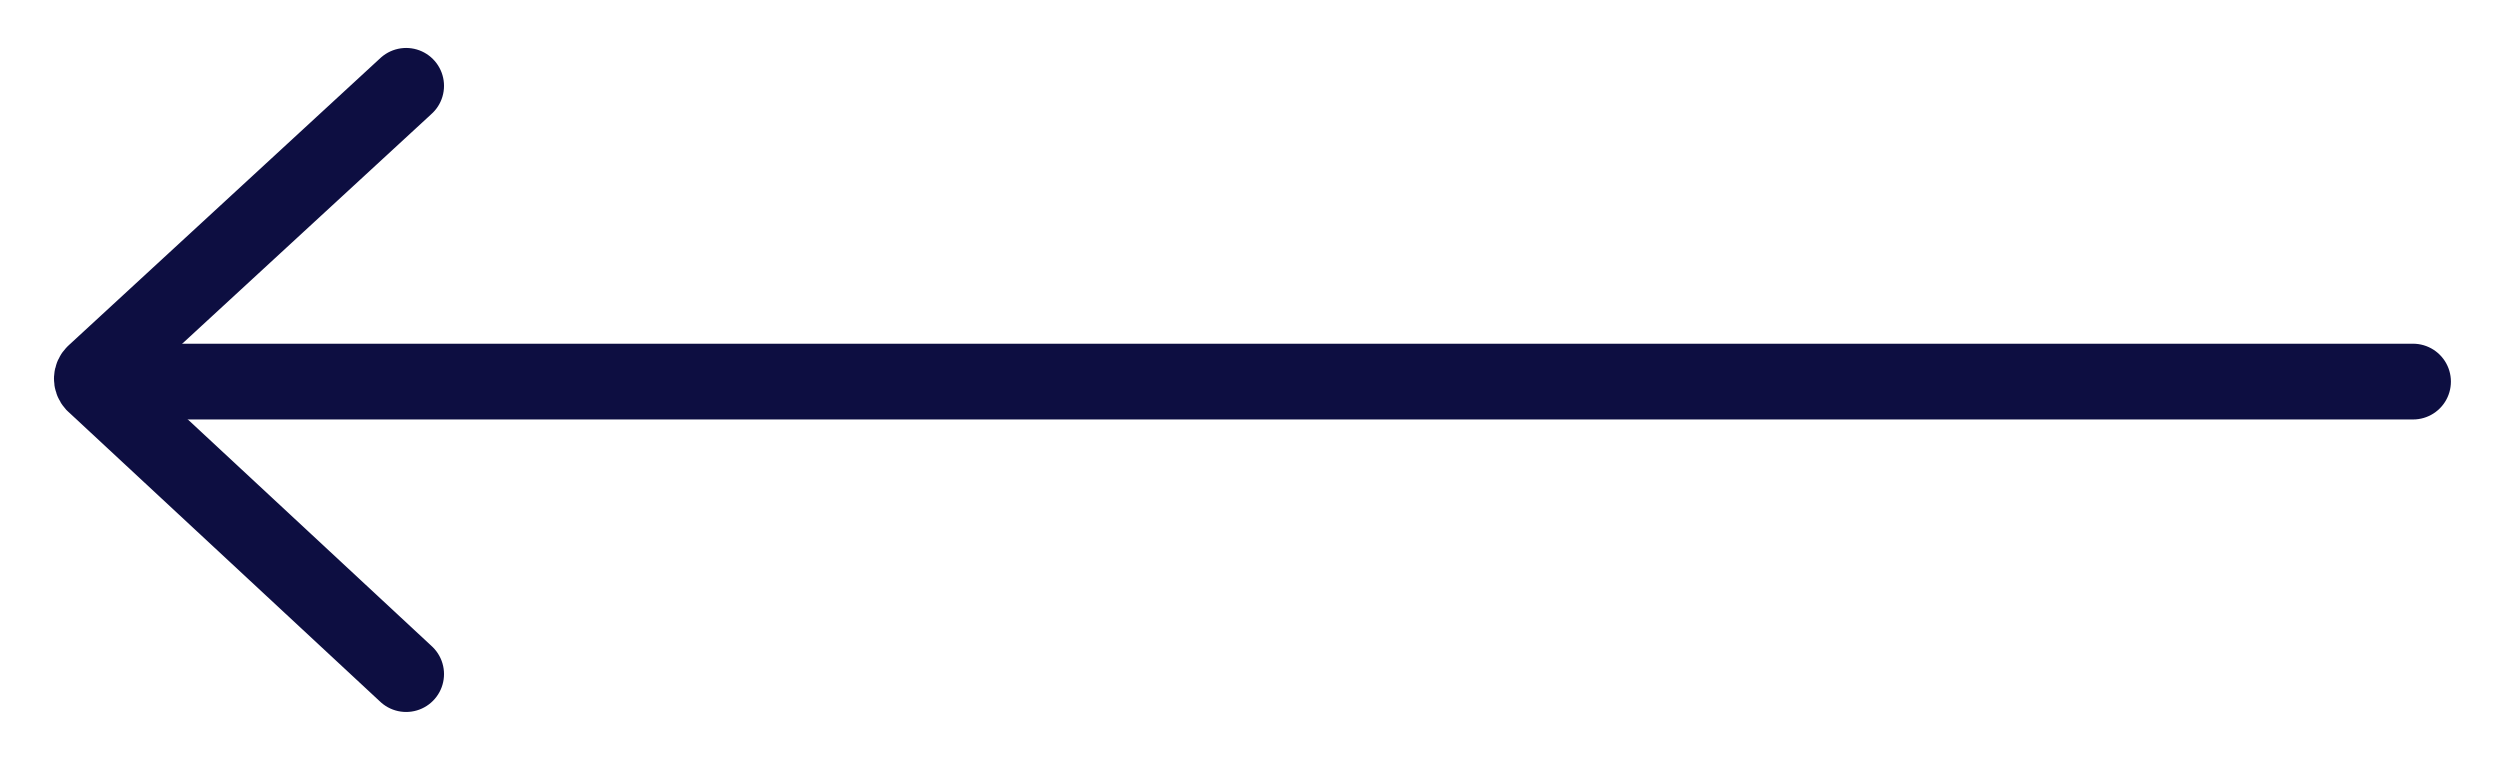
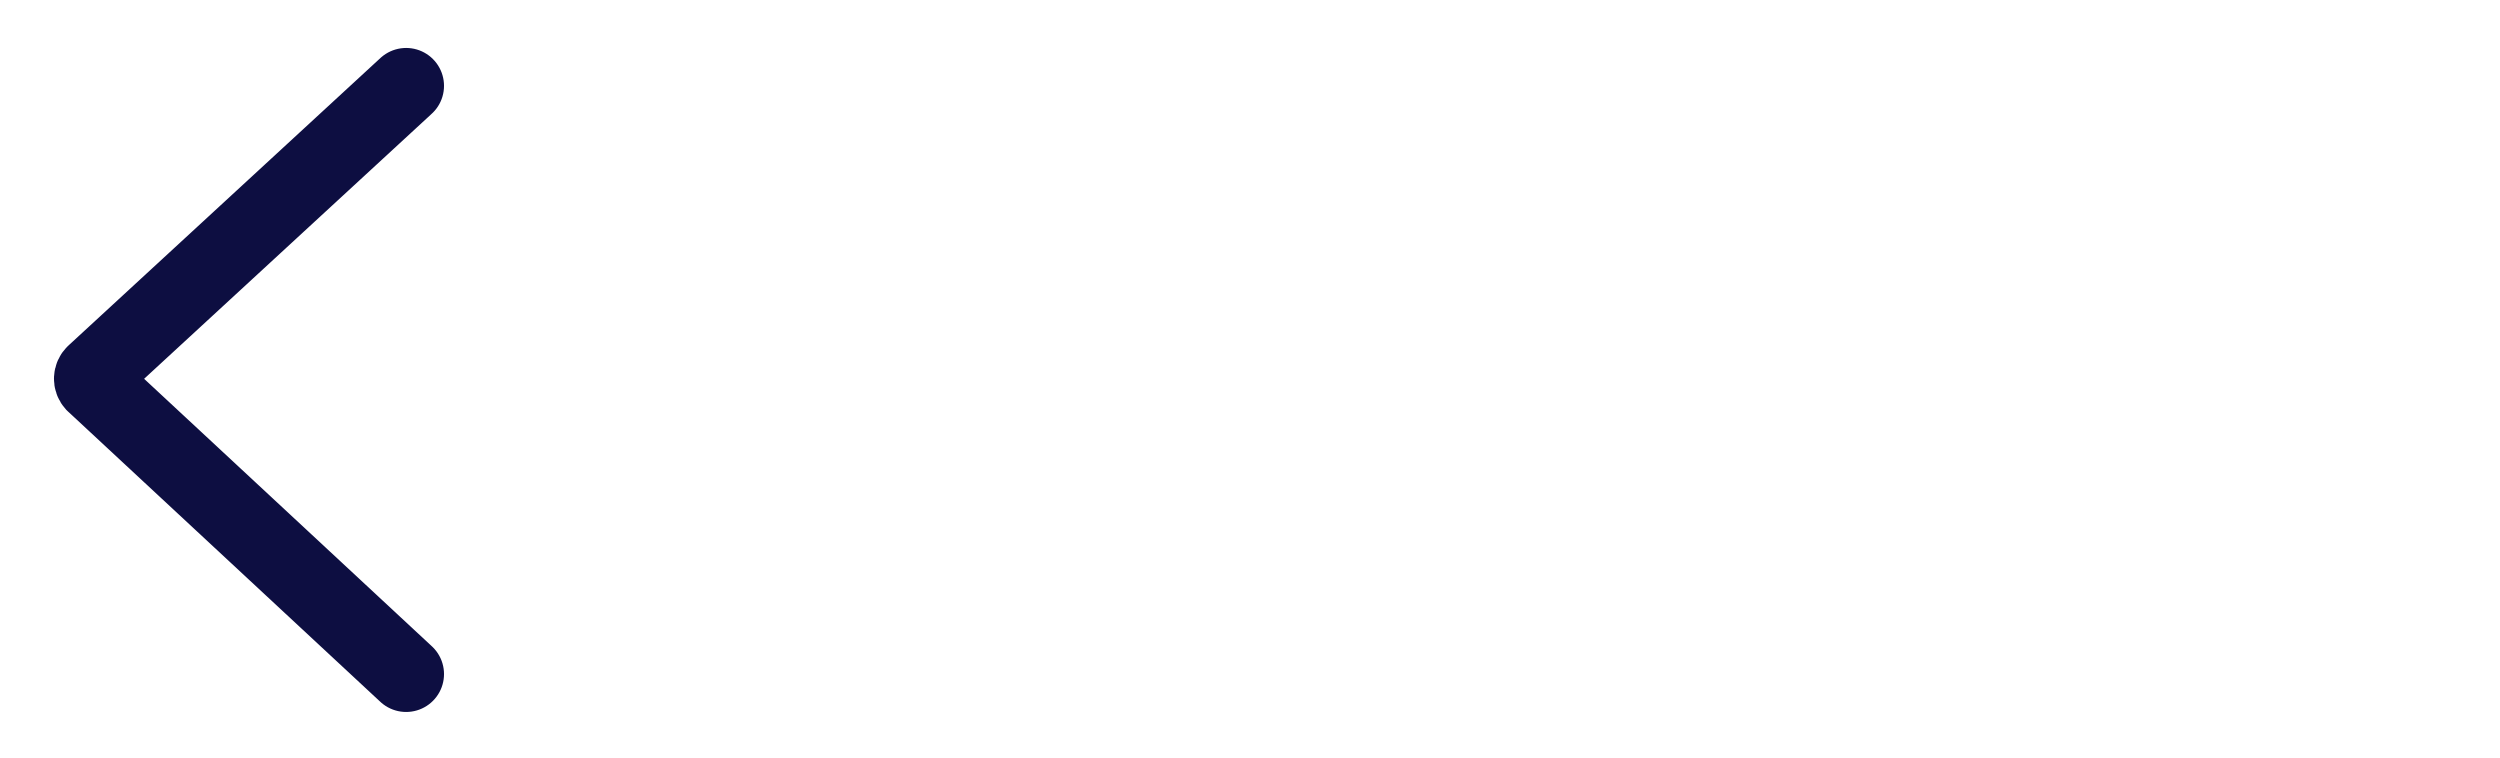
<svg xmlns="http://www.w3.org/2000/svg" width="33px" height="10px" viewBox="0 0 33 10" version="1.1">
  <title>icon-left-black</title>
  <desc>Created with Sketch.</desc>
  <g id="v12-kožo" stroke="none" stroke-width="1" fill="none" fill-rule="evenodd" stroke-linecap="round">
    <g id="cechova_onas_v12" transform="translate(-215, -1240)" fill-rule="nonzero" stroke="#0D0E41">
      <g id="sipky" transform="translate(216, 1241)">
        <g id="icon-left-black">
-           <path d="M15.852,-10.963 L15.852,19.037" id="Path-3" transform="translate(15.852, 4.037) rotate(-270) translate(-15.852, -4.037) " />
          <path d="M-1.619,1.919 L2.175,6.036 C2.212,6.076 2.274,6.078 2.314,6.042 C2.316,6.04 2.318,6.038 2.319,6.036 L6.146,1.919" id="Path-4" transform="translate(2.264, 4.016) rotate(-270) translate(-2.264, -4.016) " />
        </g>
      </g>
    </g>
  </g>
</svg>